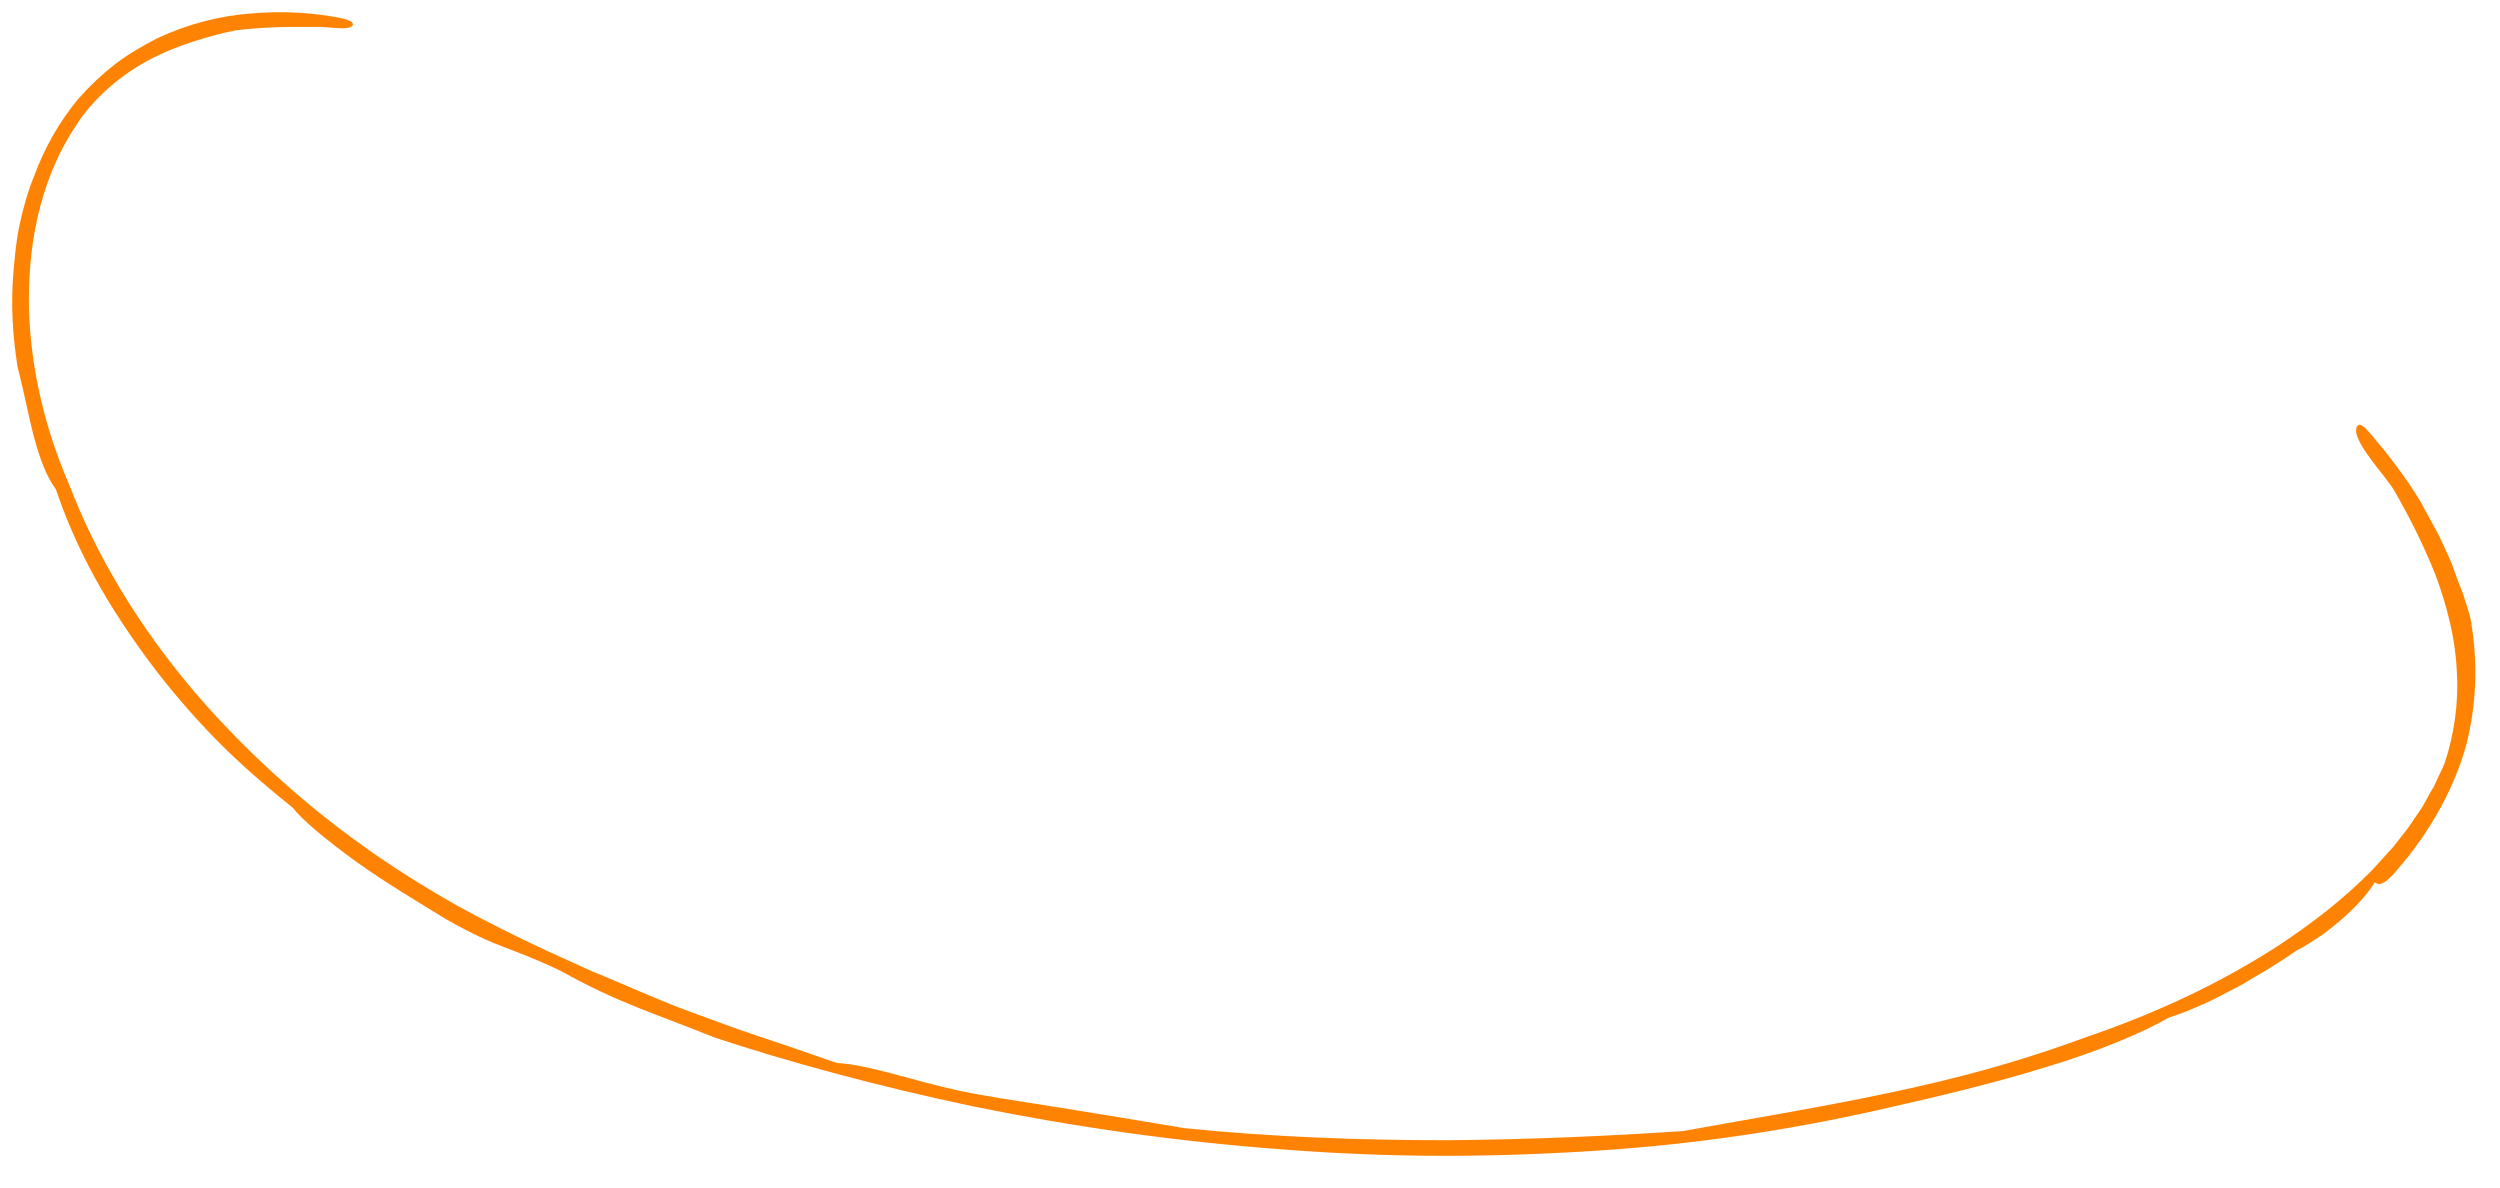
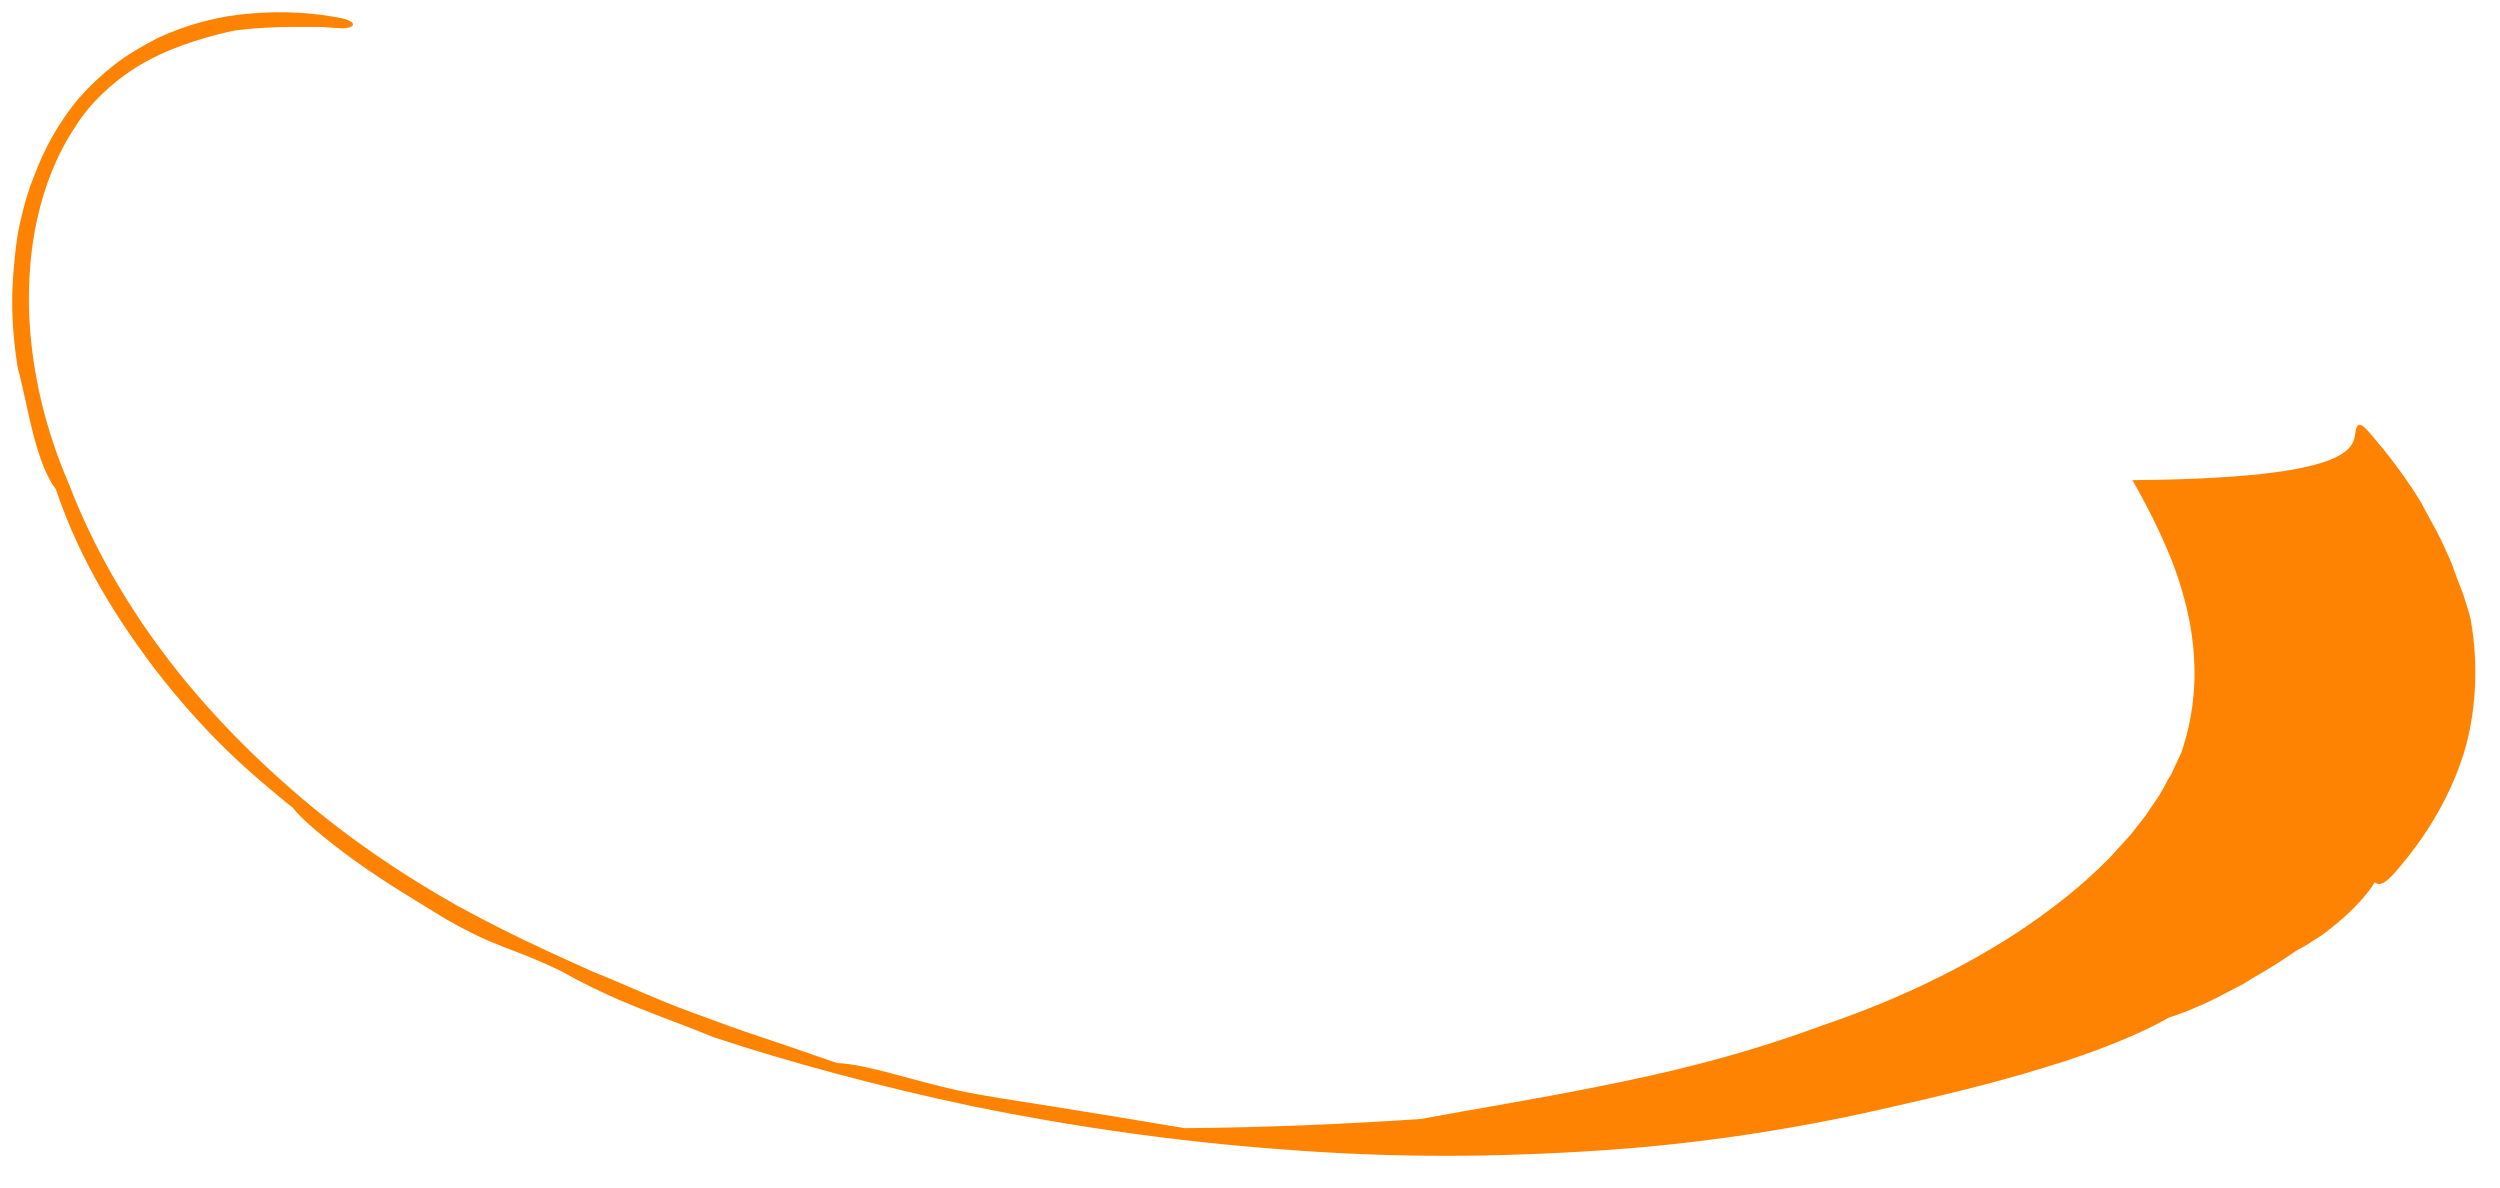
<svg xmlns="http://www.w3.org/2000/svg" id="Layer_1" x="0px" y="0px" viewBox="0 0 353 167.8" style="enable-background:new 0 0 353 167.8;" xml:space="preserve">
  <style type="text/css"> .st0{fill-rule:evenodd;clip-rule:evenodd;fill:#FF8303;} </style>
  <g>
-     <path class="st0" d="M332.9,60.1c0.6-0.7,2.1,1.6,3.7,3.4c1.5,1.9,3.4,4.4,5.1,7.2c0.2,0.3,0.4,0.7,0.6,1.1l0.6,1.1 c0.4,0.7,0.8,1.5,1.2,2.2c0.8,1.5,1.4,3,2.1,4.5c0.5,1.5,1.1,3,1.6,4.3c0.4,1.4,0.9,2.6,1.1,3.8c1,5.8,0.8,11.9-0.7,17.6 c-1.6,5.7-4.5,11-8.2,15.7c-1,1.2-1.7,2.1-2.3,2.7c-0.6,0.6-1,0.9-1.3,1c-0.6,0.3-0.8,0-1.1-0.1c-0.7,1.2-2.2,3-4.2,4.8 c-1,0.9-2.1,1.8-3.2,2.6c-1.2,0.8-2.4,1.6-3.6,2.2c-1.6,1.1-3.3,2.2-5,3.2c-0.9,0.5-1.7,1-2.5,1.5c-0.9,0.5-1.7,0.9-2.5,1.3 c-1.6,0.9-3.2,1.6-4.6,2.2c-1.4,0.6-2.6,1-3.5,1.3c-3.4,2-10,4.8-17.4,7c-7.4,2.3-15.5,4.2-21.7,5.6c-12,2.8-25.8,5.1-40.5,6.1 c-7.3,0.5-14.9,0.8-22.5,0.8c-7.6,0-15.3-0.3-22.9-0.9c-15.2-1.1-30.2-3.3-43.9-6.1c-13.7-2.9-26.1-6.3-36.4-9.7 c-8.4-3.4-13.7-4.9-21.7-9.4c-7.8-3.7-8.6-3-16.2-7.3c-3.4-2.1-8.5-5.1-12.8-8.2c-4.3-3.1-7.8-6.1-8.8-7.5 c-2.6-2.1-5.9-4.8-9.3-8.1c-3.4-3.3-6.9-7.2-10.2-11.5c-3.2-4.2-6.2-8.7-8.6-13.1c-2.4-4.4-4.2-8.7-5.4-12.3 c-1.3-1.7-2.3-4.4-3.1-7.4c-0.8-3-1.4-6.4-2.3-9.8C1.8,47.6,1.5,43,1.9,38.4c0.2-2.3,0.4-4.6,0.9-6.8c0.5-2.3,1.1-4.5,2-6.7 c1.4-3.8,3.5-7.7,6.4-11.1c1.5-1.7,3.2-3.3,5-4.7c1.8-1.4,3.9-2.6,6-3.7c4.3-2,8.9-3.2,13.3-3.5c4.5-0.4,8.9-0.1,12.9,0.7 c2.3,0.6,1.5,1.4,0,1.4c-0.7,0-2.6-0.2-3.6-0.2c-0.9,0-2,0-3.2,0c-2.4,0-5.2,0.1-8.4,0.5c-1.5,0.3-3.5,0.8-5.7,1.5 c-2.2,0.7-4.5,1.6-6.7,2.8c-4.5,2.4-8.3,6.2-10.1,9.2c-2.7,4-4.4,8.5-5.4,12.9c-1,4.4-1.3,8.9-1.2,13.2c0.3,8.7,2.4,17,5.7,24.6 c3.1,8.1,7.6,16.1,13.2,23.6c5.6,7.5,12.3,14.4,19.6,20.6c6.7,5.7,14,10.7,22,15.2c4,2.2,8.2,4.3,12.5,6.3c2.2,1,4.4,2,6.6,3 c2.3,0.9,4.5,1.9,6.9,2.9c1.9,0.8,4.2,1.8,6.7,2.7c2.5,0.9,5.1,1.9,7.7,2.8c2.6,0.9,5.1,1.7,7.4,2.5c2.3,0.8,4.3,1.5,5.8,2 c4.4,0.2,10.7,2.5,17.2,3.9c3.8,0.8,7.9,1.4,13,2.2c5.1,0.8,11.1,1.8,18.9,3.1c12.8,1.3,25.3,1.7,37.1,1.7 c11.8-0.1,23-0.6,33.3-1.3c8.2-1.5,16.2-2.8,25.2-4.6c9-1.8,19.3-4.1,31.5-8.6c9.1-3.1,18.4-7.2,27.5-13.1c4.5-3,9-6.4,13.1-10.6 c1-1.1,2-2.2,3-3.3c0.5-0.6,0.9-1.2,1.4-1.8c0.2-0.3,0.5-0.6,0.7-0.9l0.6-0.9c0.4-0.6,0.9-1.3,1.3-1.9c0.4-0.7,0.8-1.4,1.1-2 c0.2-0.3,0.4-0.7,0.6-1l0.5-1.1c0.3-0.7,0.7-1.4,1-2.2c1.3-3.9,2-8.4,1.7-13c-0.2-4.6-1.4-9.2-3-13.5c-1.7-4.3-3.7-8.2-5.7-11.7 C337.2,67.5,331.5,61.8,332.9,60.1z" />
+     <path class="st0" d="M332.9,60.1c0.6-0.7,2.1,1.6,3.7,3.4c1.5,1.9,3.4,4.4,5.1,7.2c0.2,0.3,0.4,0.7,0.6,1.1l0.6,1.1 c0.4,0.7,0.8,1.5,1.2,2.2c0.8,1.5,1.4,3,2.1,4.5c0.5,1.5,1.1,3,1.6,4.3c0.4,1.4,0.9,2.6,1.1,3.8c1,5.8,0.8,11.9-0.7,17.6 c-1.6,5.7-4.5,11-8.2,15.7c-1,1.2-1.7,2.1-2.3,2.7c-0.6,0.6-1,0.9-1.3,1c-0.6,0.3-0.8,0-1.1-0.1c-0.7,1.2-2.2,3-4.2,4.8 c-1,0.9-2.1,1.8-3.2,2.6c-1.2,0.8-2.4,1.6-3.6,2.2c-1.6,1.1-3.3,2.2-5,3.2c-0.9,0.5-1.7,1-2.5,1.5c-0.9,0.5-1.7,0.9-2.5,1.3 c-1.6,0.9-3.2,1.6-4.6,2.2c-1.4,0.6-2.6,1-3.5,1.3c-3.4,2-10,4.8-17.4,7c-7.4,2.3-15.5,4.2-21.7,5.6c-12,2.8-25.8,5.1-40.5,6.1 c-7.3,0.5-14.9,0.8-22.5,0.8c-7.6,0-15.3-0.3-22.9-0.9c-15.2-1.1-30.2-3.3-43.9-6.1c-13.7-2.9-26.1-6.3-36.4-9.7 c-8.4-3.4-13.7-4.9-21.7-9.4c-7.8-3.7-8.6-3-16.2-7.3c-3.4-2.1-8.5-5.1-12.8-8.2c-4.3-3.1-7.8-6.1-8.8-7.5 c-2.6-2.1-5.9-4.8-9.3-8.1c-3.4-3.3-6.9-7.2-10.2-11.5c-3.2-4.2-6.2-8.7-8.6-13.1c-2.4-4.4-4.2-8.7-5.4-12.3 c-1.3-1.7-2.3-4.4-3.1-7.4c-0.8-3-1.4-6.4-2.3-9.8C1.8,47.6,1.5,43,1.9,38.4c0.2-2.3,0.4-4.6,0.9-6.8c0.5-2.3,1.1-4.5,2-6.7 c1.4-3.8,3.5-7.7,6.4-11.1c1.5-1.7,3.2-3.3,5-4.7c1.8-1.4,3.9-2.6,6-3.7c4.3-2,8.9-3.2,13.3-3.5c4.5-0.4,8.9-0.1,12.9,0.7 c2.3,0.6,1.5,1.4,0,1.4c-0.7,0-2.6-0.2-3.6-0.2c-0.9,0-2,0-3.2,0c-2.4,0-5.2,0.1-8.4,0.5c-1.5,0.3-3.5,0.8-5.7,1.5 c-2.2,0.7-4.5,1.6-6.7,2.8c-4.5,2.4-8.3,6.2-10.1,9.2c-2.7,4-4.4,8.5-5.4,12.9c-1,4.4-1.3,8.9-1.2,13.2c0.3,8.7,2.4,17,5.7,24.6 c3.1,8.1,7.6,16.1,13.2,23.6c5.6,7.5,12.3,14.4,19.6,20.6c6.7,5.7,14,10.7,22,15.2c4,2.2,8.2,4.3,12.5,6.3c2.2,1,4.4,2,6.6,3 c2.3,0.9,4.5,1.9,6.9,2.9c1.9,0.8,4.2,1.8,6.7,2.7c2.5,0.9,5.1,1.9,7.7,2.8c2.6,0.9,5.1,1.7,7.4,2.5c2.3,0.8,4.3,1.5,5.8,2 c4.4,0.2,10.7,2.5,17.2,3.9c3.8,0.8,7.9,1.4,13,2.2c5.1,0.8,11.1,1.8,18.9,3.1c11.8-0.1,23-0.6,33.3-1.3c8.2-1.5,16.2-2.8,25.2-4.6c9-1.8,19.3-4.1,31.5-8.6c9.1-3.1,18.4-7.2,27.5-13.1c4.5-3,9-6.4,13.1-10.6 c1-1.1,2-2.2,3-3.3c0.5-0.6,0.9-1.2,1.4-1.8c0.2-0.3,0.5-0.6,0.7-0.9l0.6-0.9c0.4-0.6,0.9-1.3,1.3-1.9c0.4-0.7,0.8-1.4,1.1-2 c0.2-0.3,0.4-0.7,0.6-1l0.5-1.1c0.3-0.7,0.7-1.4,1-2.2c1.3-3.9,2-8.4,1.7-13c-0.2-4.6-1.4-9.2-3-13.5c-1.7-4.3-3.7-8.2-5.7-11.7 C337.2,67.5,331.5,61.8,332.9,60.1z" />
  </g>
</svg>